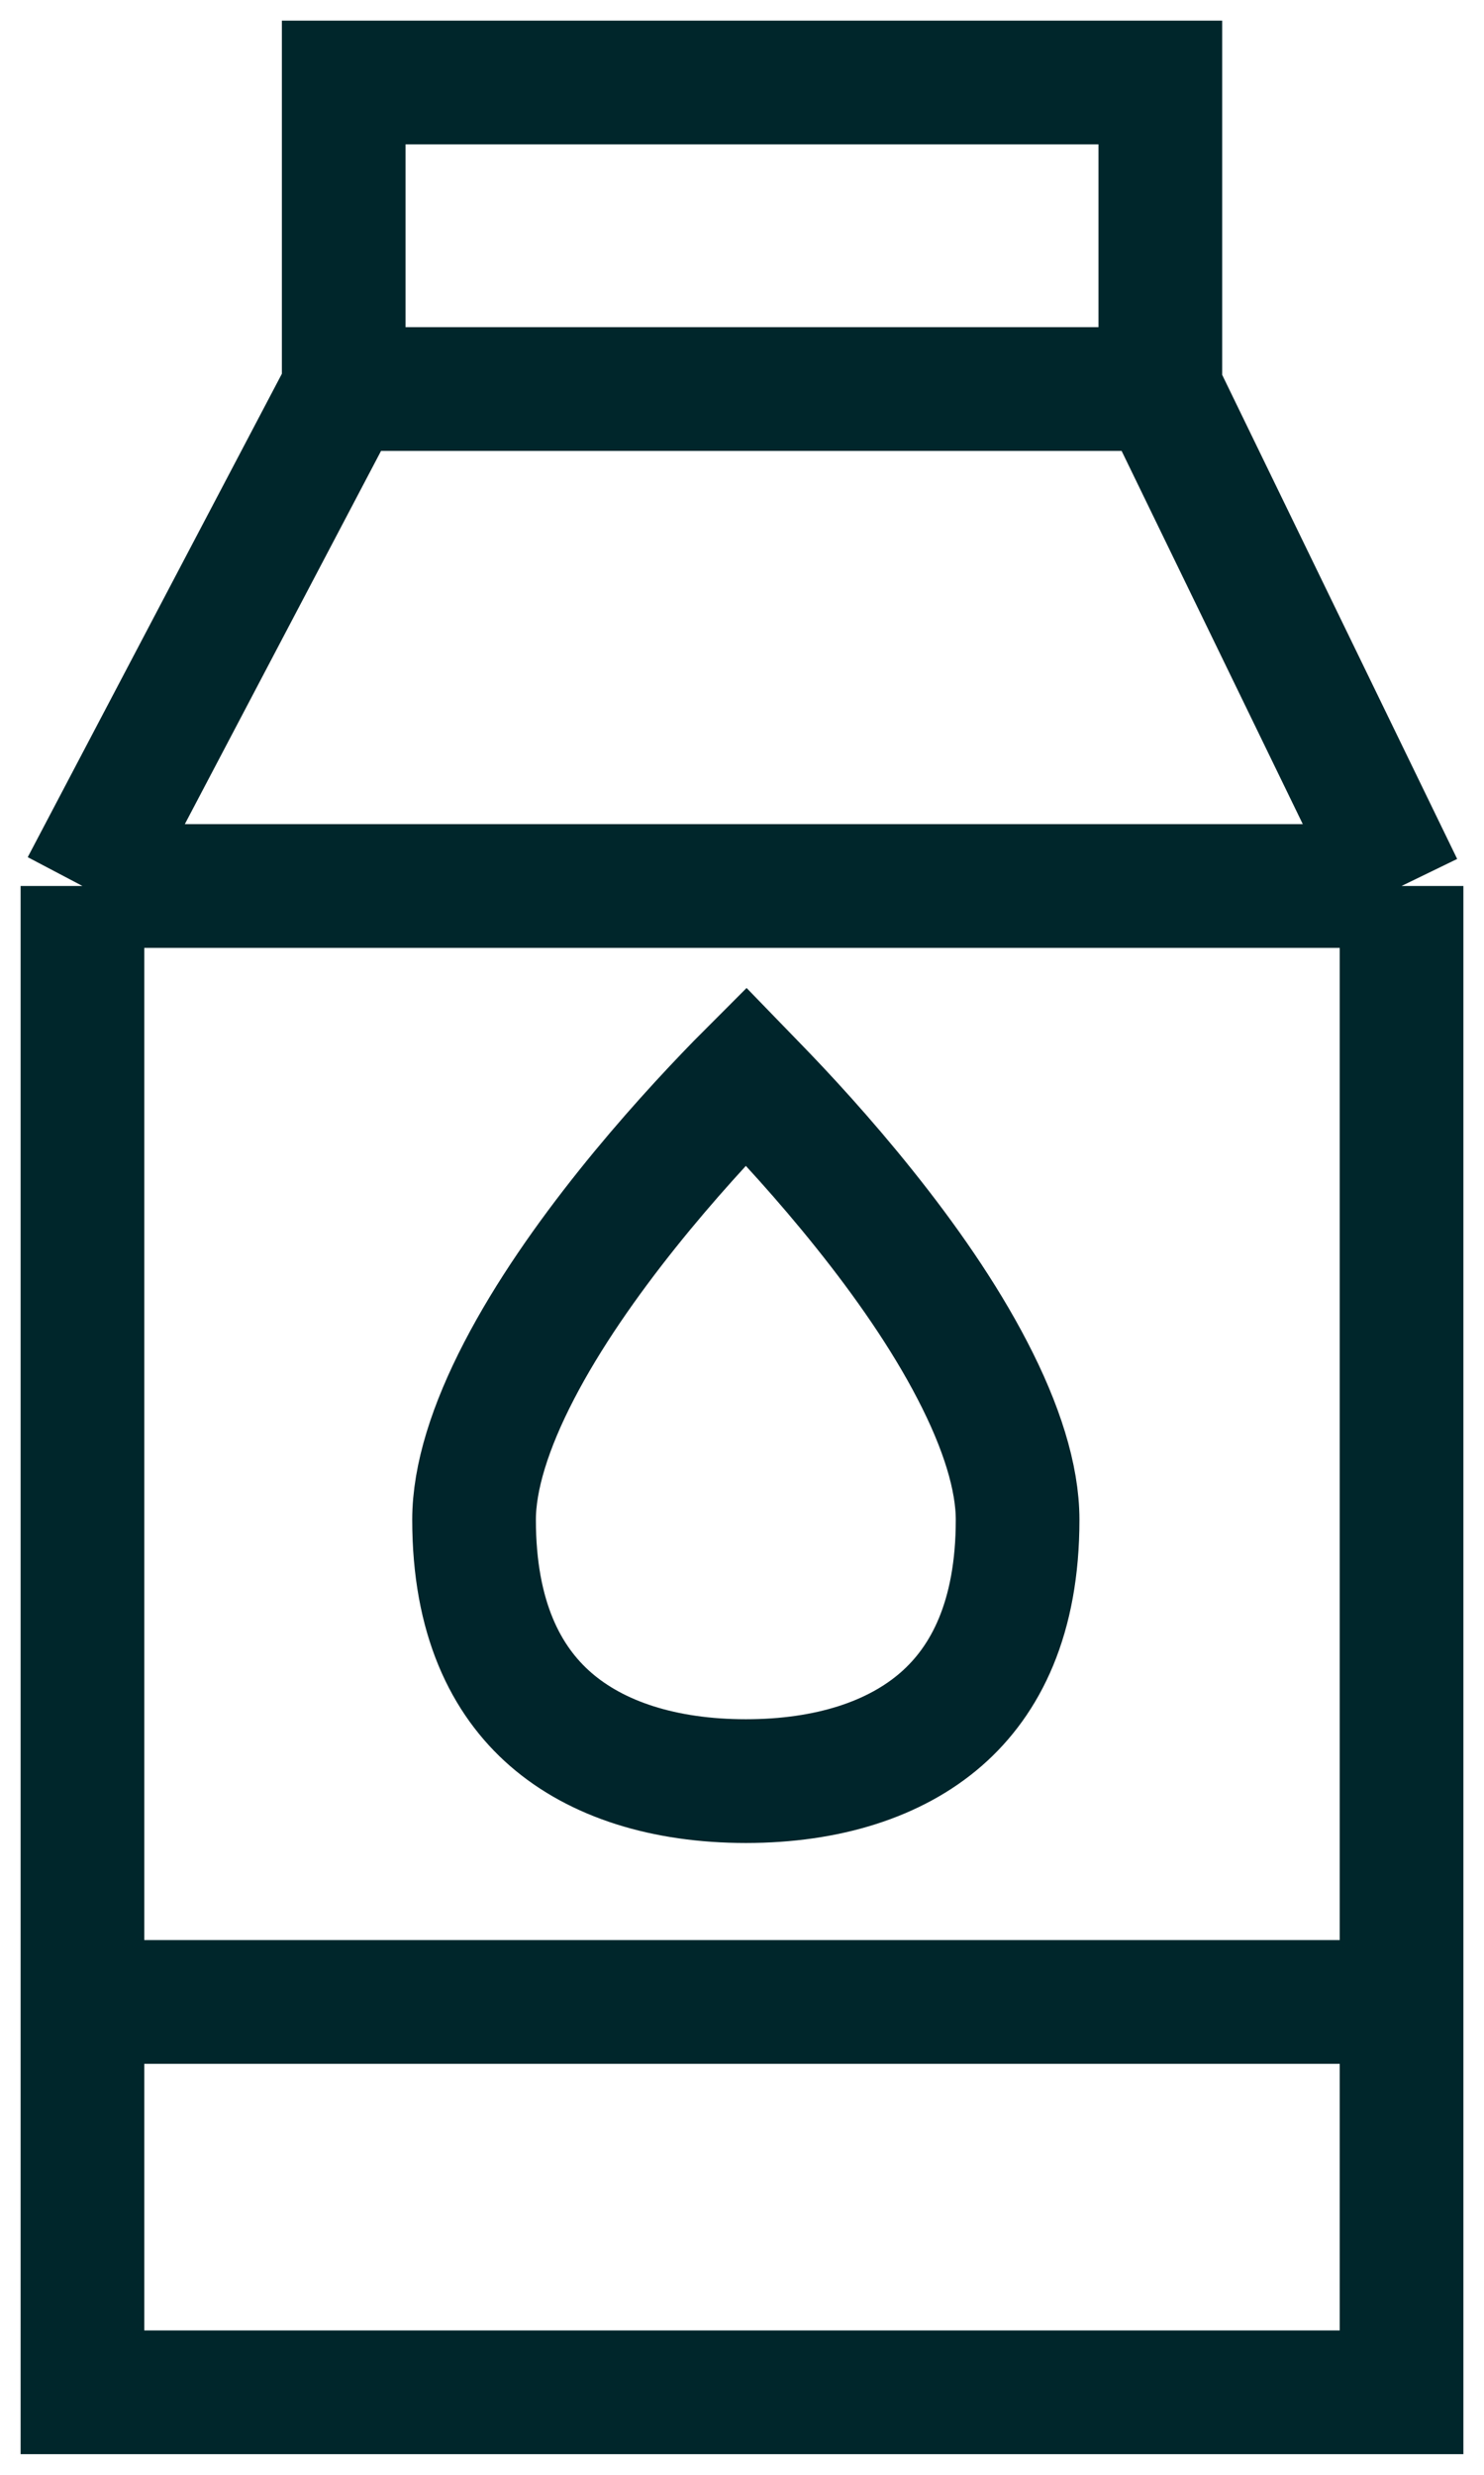
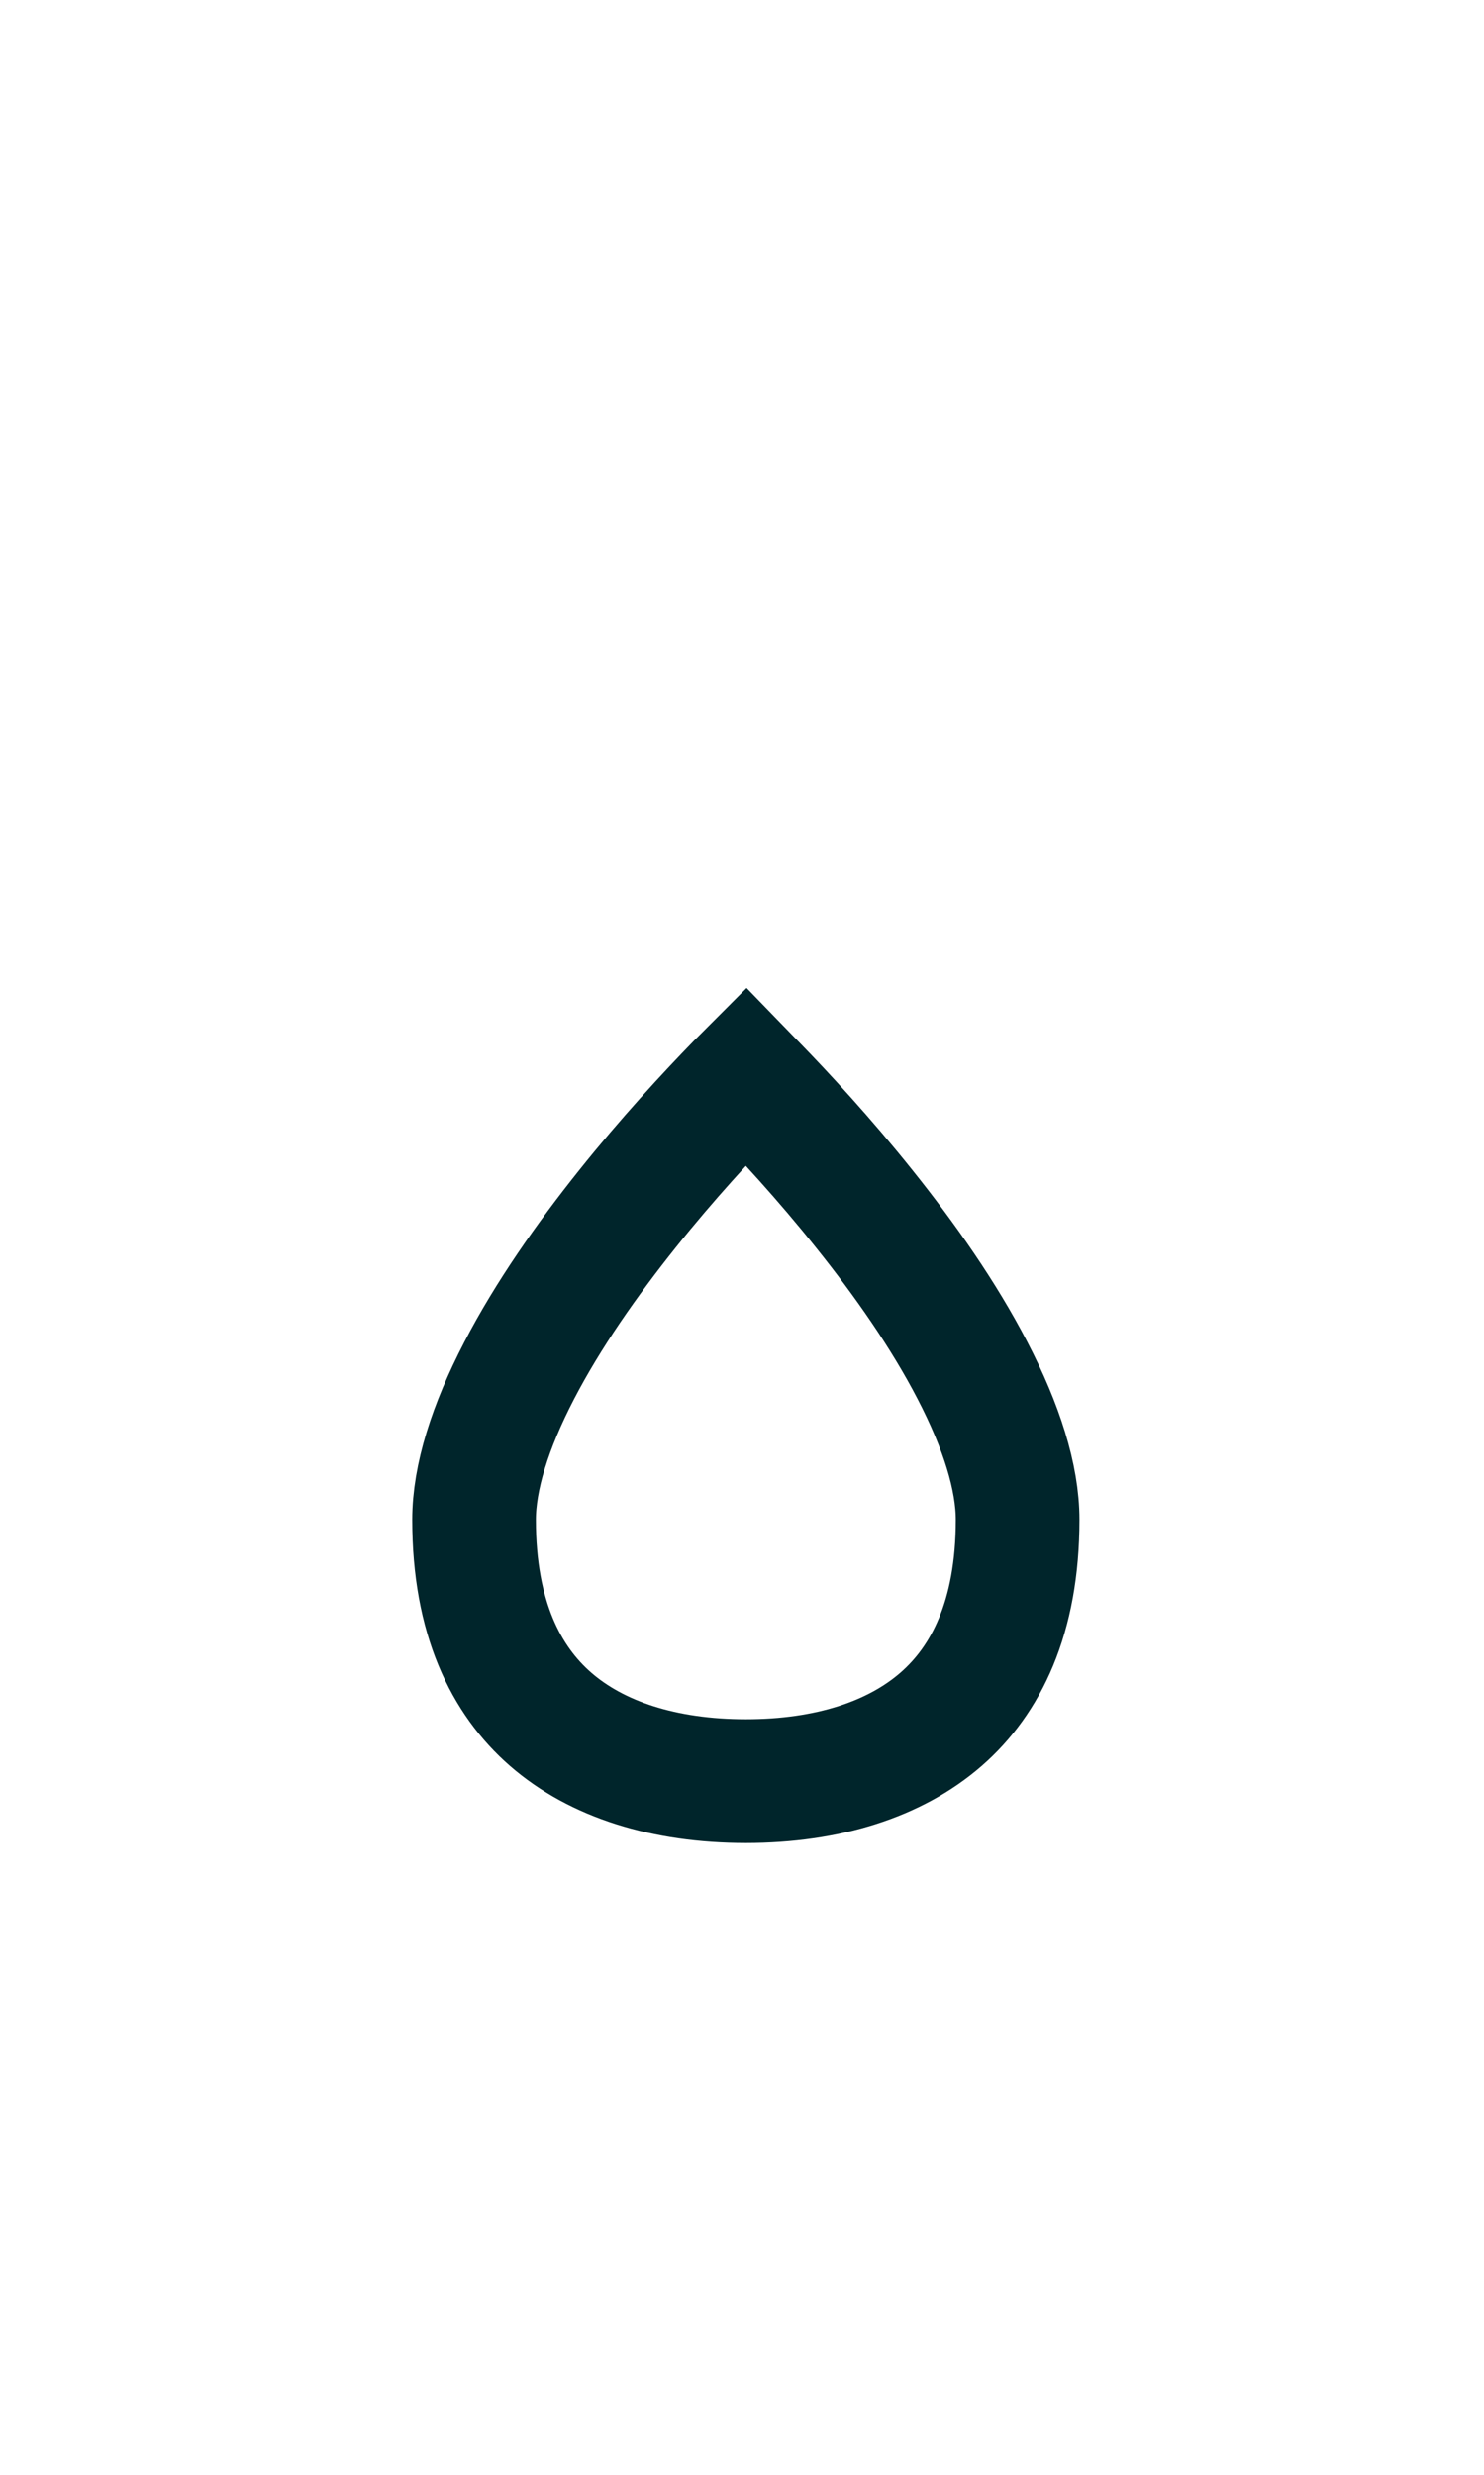
<svg xmlns="http://www.w3.org/2000/svg" width="18" height="30" viewBox="0 0 18 30" fill="none">
-   <path d="M1 10.74L4.169 4.716M1 10.74H17M1 10.74V24.268M4.169 4.716V1H14.074V4.716M4.169 4.716H14.074M14.074 4.716L17 10.74M17 10.74V24.268M17 24.268V29H1V24.268M17 24.268H1" stroke="#00262B" stroke-width="1.5" />
  <path d="M12.343 18.423C12.343 19.612 11.956 20.37 11.415 20.841C10.857 21.327 10.04 21.591 9.047 21.591C8.053 21.591 7.236 21.327 6.678 20.841C6.137 20.37 5.75 19.612 5.75 18.423C5.75 17.912 5.944 17.294 6.298 16.613C6.647 15.941 7.121 15.266 7.609 14.656C8.095 14.048 8.584 13.52 8.951 13.143C8.984 13.11 9.016 13.077 9.047 13.046C9.077 13.077 9.109 13.11 9.142 13.143C9.51 13.52 9.998 14.048 10.484 14.656C10.973 15.266 11.447 15.941 11.795 16.613C12.149 17.294 12.343 17.912 12.343 18.423Z" stroke="#00252B" stroke-width="1.5" />
</svg>